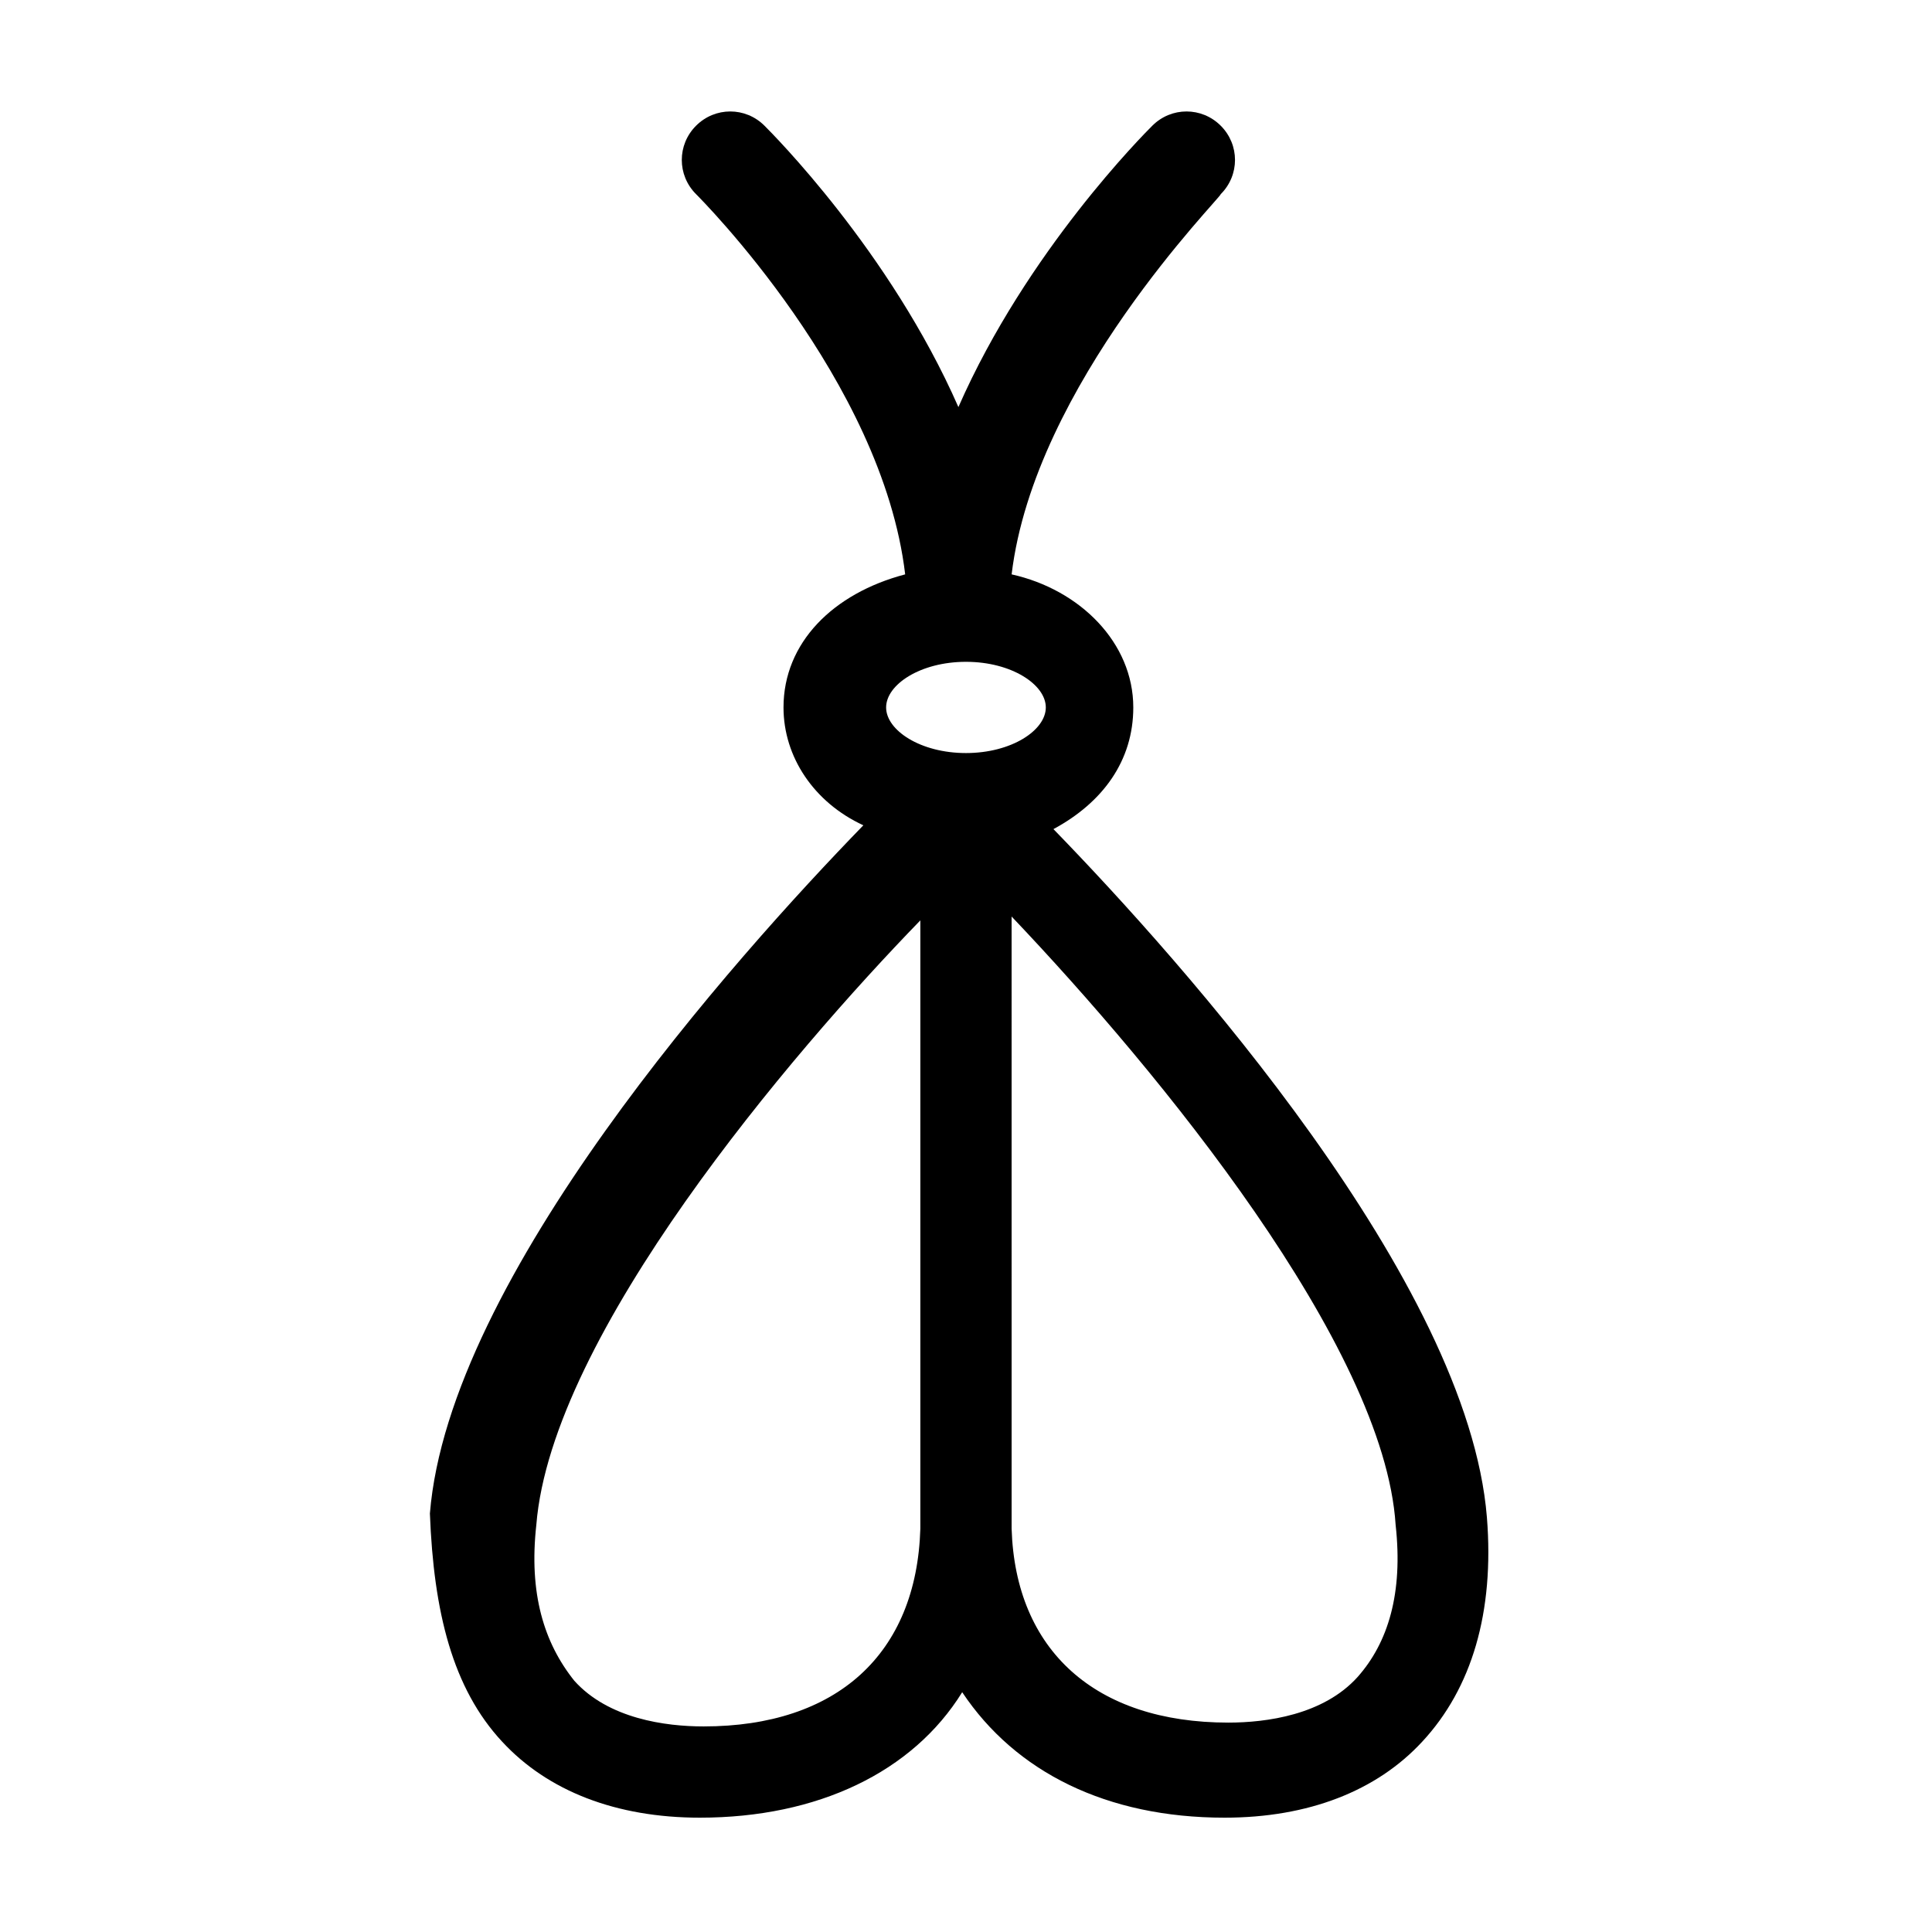
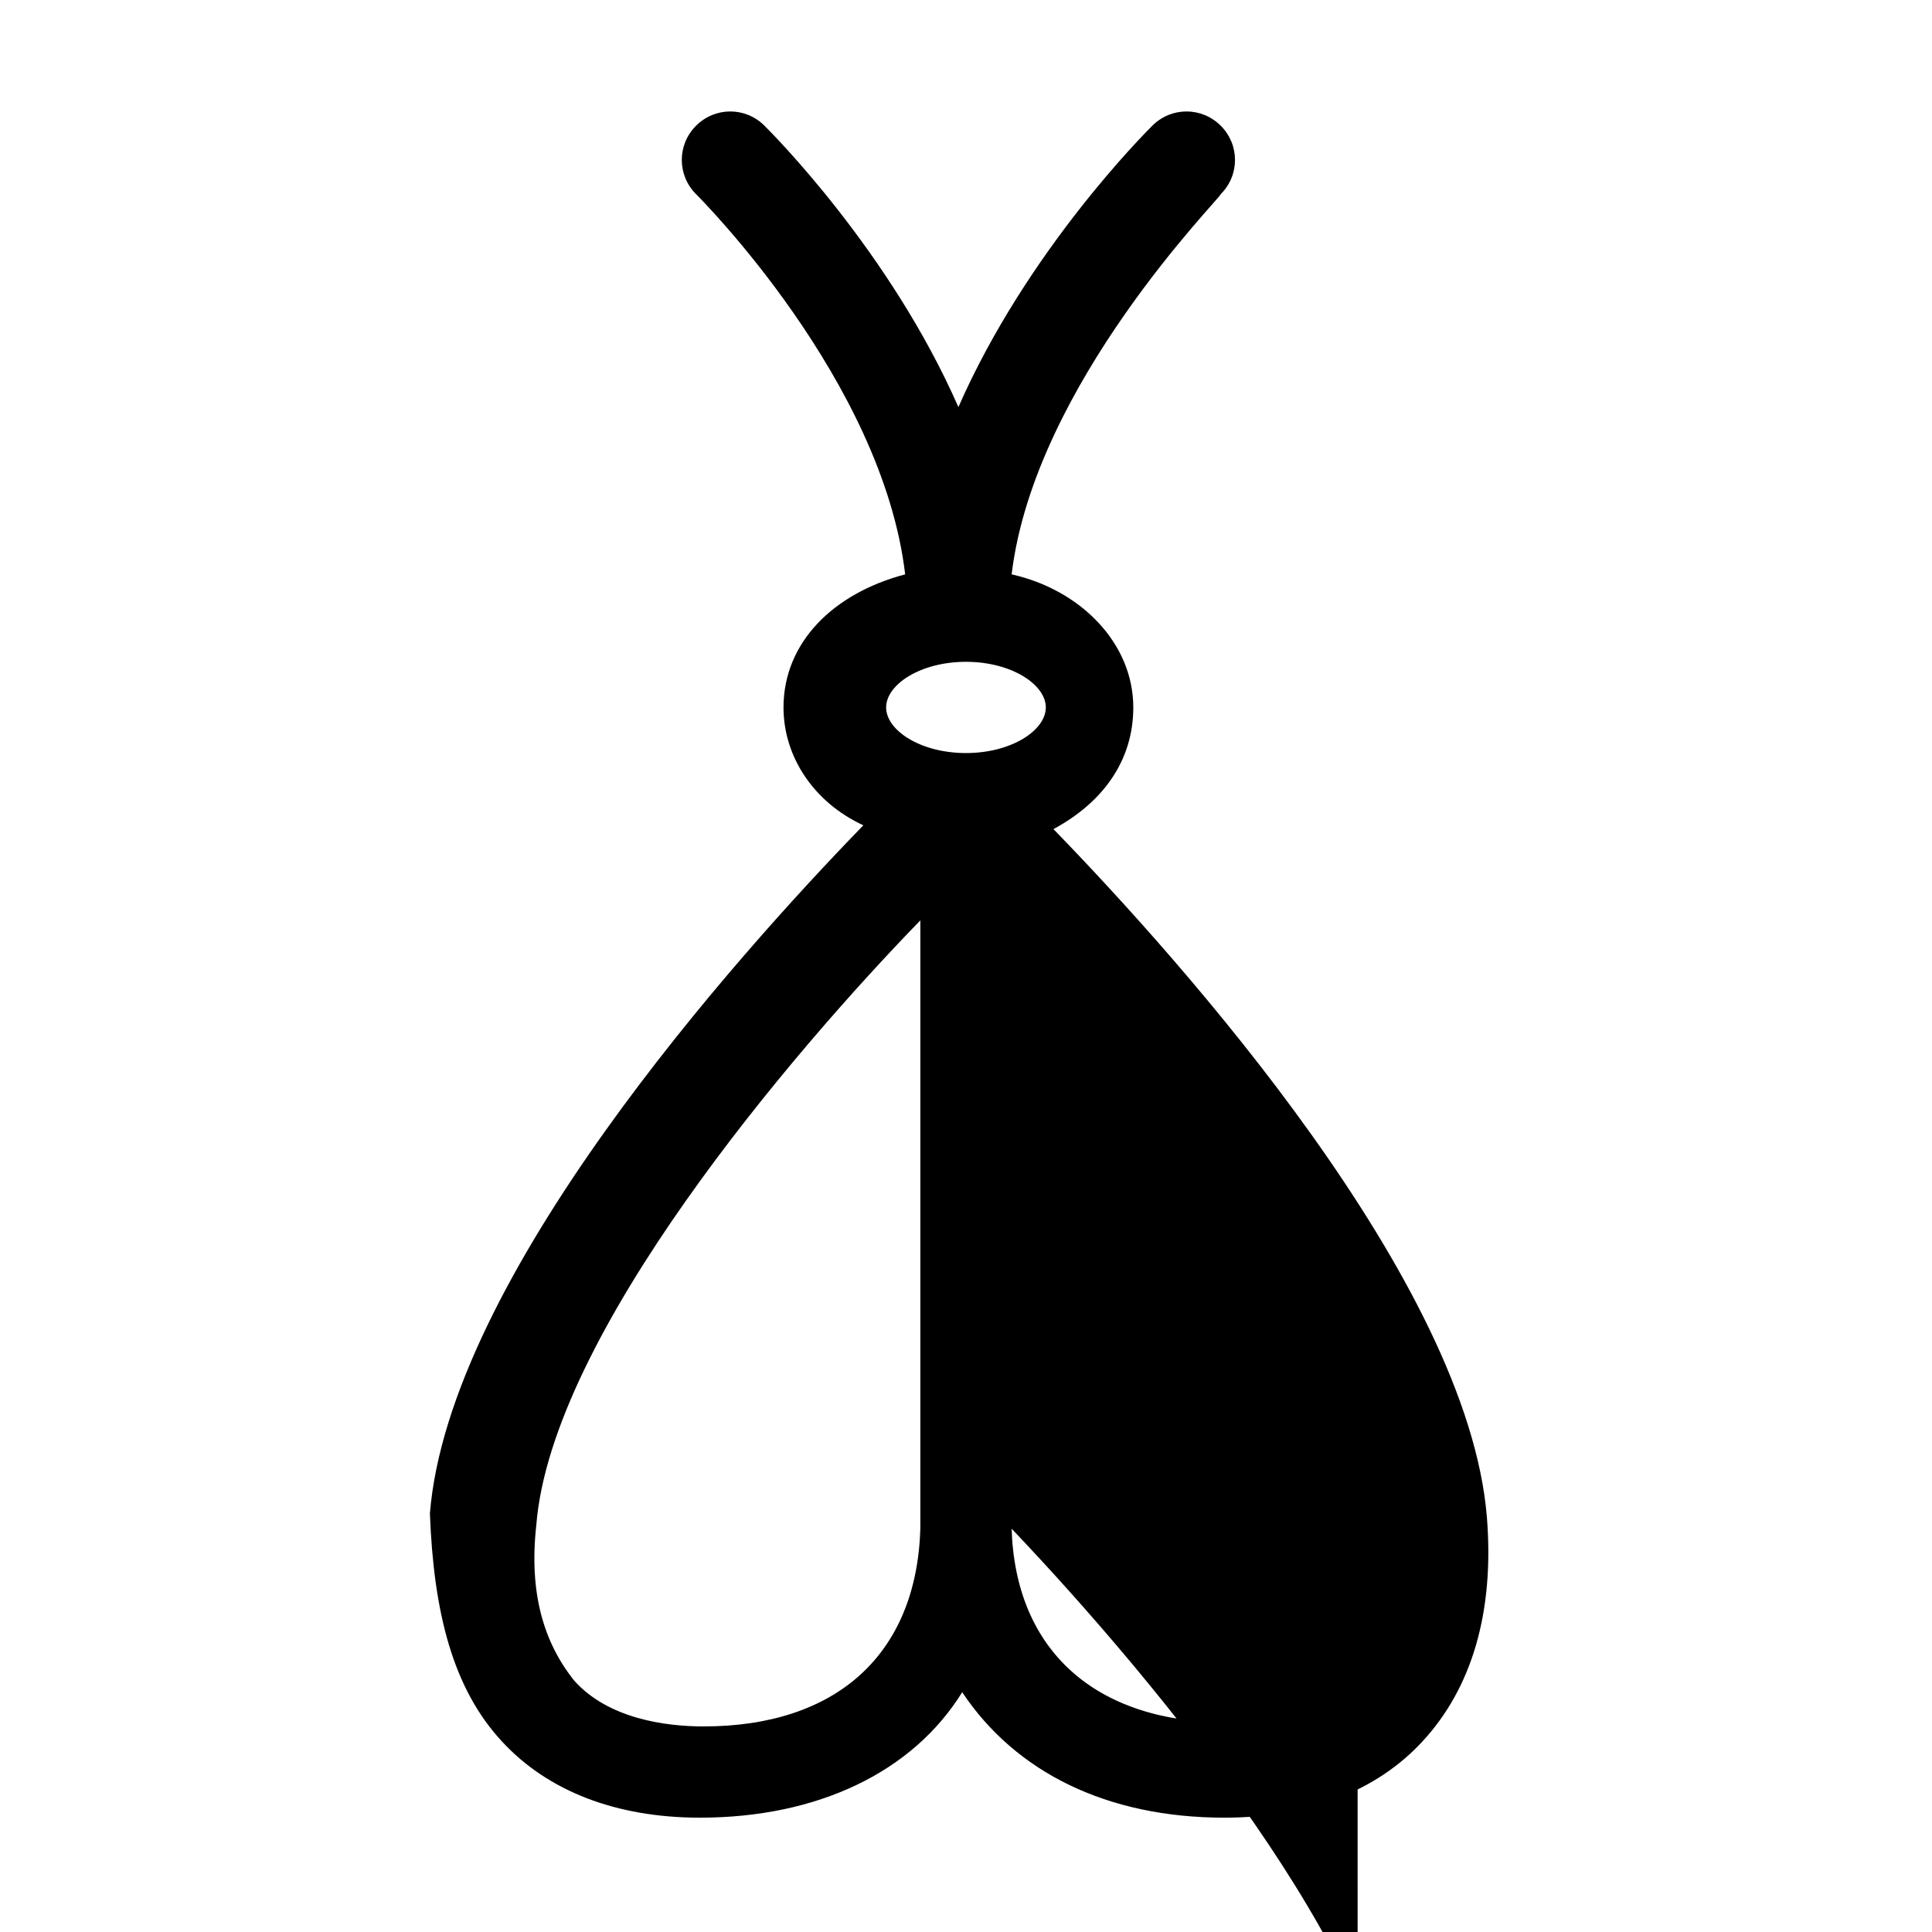
<svg xmlns="http://www.w3.org/2000/svg" fill="#000000" width="800px" height="800px" version="1.1" viewBox="144 144 512 512">
-   <path d="m277.07 605.55c12.09 13.098 30.23 20.152 52.395 20.152 31.234 0 56.426-12.09 69.527-33.25 14.105 21.16 38.289 33.25 69.527 33.25 22.168 0 40.305-7.055 52.395-20.152 13.098-14.105 19.145-34.258 17.129-59.449-5.039-62.473-80.609-147.11-114.87-182.38 13.098-7.055 21.16-18.137 21.16-32.242 0-17.129-14.105-31.234-32.242-35.266 6.047-50.383 55.418-99.754 55.418-100.76 5.039-5.039 5.039-13.098 0-18.137-5.039-5.039-13.098-5.039-18.137 0-2.016 2.016-33.25 33.25-51.387 74.562-18.137-41.312-49.375-72.547-51.387-74.562-5.039-5.039-13.098-5.039-18.137 0-5.039 5.039-5.039 13.098 0 18.137 1.008 1.008 49.375 49.375 55.418 100.76-19.145 5.039-32.242 18.137-32.242 35.266 0 13.098 8.062 25.191 21.16 31.234-34.258 35.266-109.83 119.91-114.87 182.38 1 26.195 6.035 46.348 19.137 60.457zm226.71-17.133c-9.07 10.078-24.184 12.09-34.258 12.09-35.266 0-56.426-19.145-57.434-51.387l-0.004-162.23c39.297 41.312 98.746 113.86 101.77 161.22 2.016 18.137-2.016 31.238-10.074 40.305zm-103.79-269.03c12.09 0 21.16 6.047 21.16 12.09 0 6.047-9.07 12.09-21.16 12.09s-21.16-6.047-21.16-12.09c0-6.047 9.066-12.09 21.16-12.09zm-113.86 228.73c4.031-50.383 67.512-124.95 101.77-160.21v159.2 1.008 1.008c-1.008 33.25-22.168 52.395-57.434 52.395-10.078 0-25.191-2.016-34.258-12.09-8.062-10.074-12.094-23.176-10.078-41.312z" />
+   <path d="m277.07 605.55c12.09 13.098 30.23 20.152 52.395 20.152 31.234 0 56.426-12.09 69.527-33.25 14.105 21.16 38.289 33.25 69.527 33.25 22.168 0 40.305-7.055 52.395-20.152 13.098-14.105 19.145-34.258 17.129-59.449-5.039-62.473-80.609-147.11-114.87-182.38 13.098-7.055 21.16-18.137 21.16-32.242 0-17.129-14.105-31.234-32.242-35.266 6.047-50.383 55.418-99.754 55.418-100.76 5.039-5.039 5.039-13.098 0-18.137-5.039-5.039-13.098-5.039-18.137 0-2.016 2.016-33.25 33.25-51.387 74.562-18.137-41.312-49.375-72.547-51.387-74.562-5.039-5.039-13.098-5.039-18.137 0-5.039 5.039-5.039 13.098 0 18.137 1.008 1.008 49.375 49.375 55.418 100.76-19.145 5.039-32.242 18.137-32.242 35.266 0 13.098 8.062 25.191 21.16 31.234-34.258 35.266-109.83 119.91-114.87 182.38 1 26.195 6.035 46.348 19.137 60.457zm226.71-17.133c-9.07 10.078-24.184 12.09-34.258 12.09-35.266 0-56.426-19.145-57.434-51.387c39.297 41.312 98.746 113.86 101.77 161.22 2.016 18.137-2.016 31.238-10.074 40.305zm-103.79-269.03c12.09 0 21.16 6.047 21.16 12.09 0 6.047-9.07 12.09-21.16 12.09s-21.16-6.047-21.16-12.09c0-6.047 9.066-12.09 21.16-12.09zm-113.86 228.73c4.031-50.383 67.512-124.95 101.77-160.21v159.2 1.008 1.008c-1.008 33.25-22.168 52.395-57.434 52.395-10.078 0-25.191-2.016-34.258-12.09-8.062-10.074-12.094-23.176-10.078-41.312z" />
</svg>